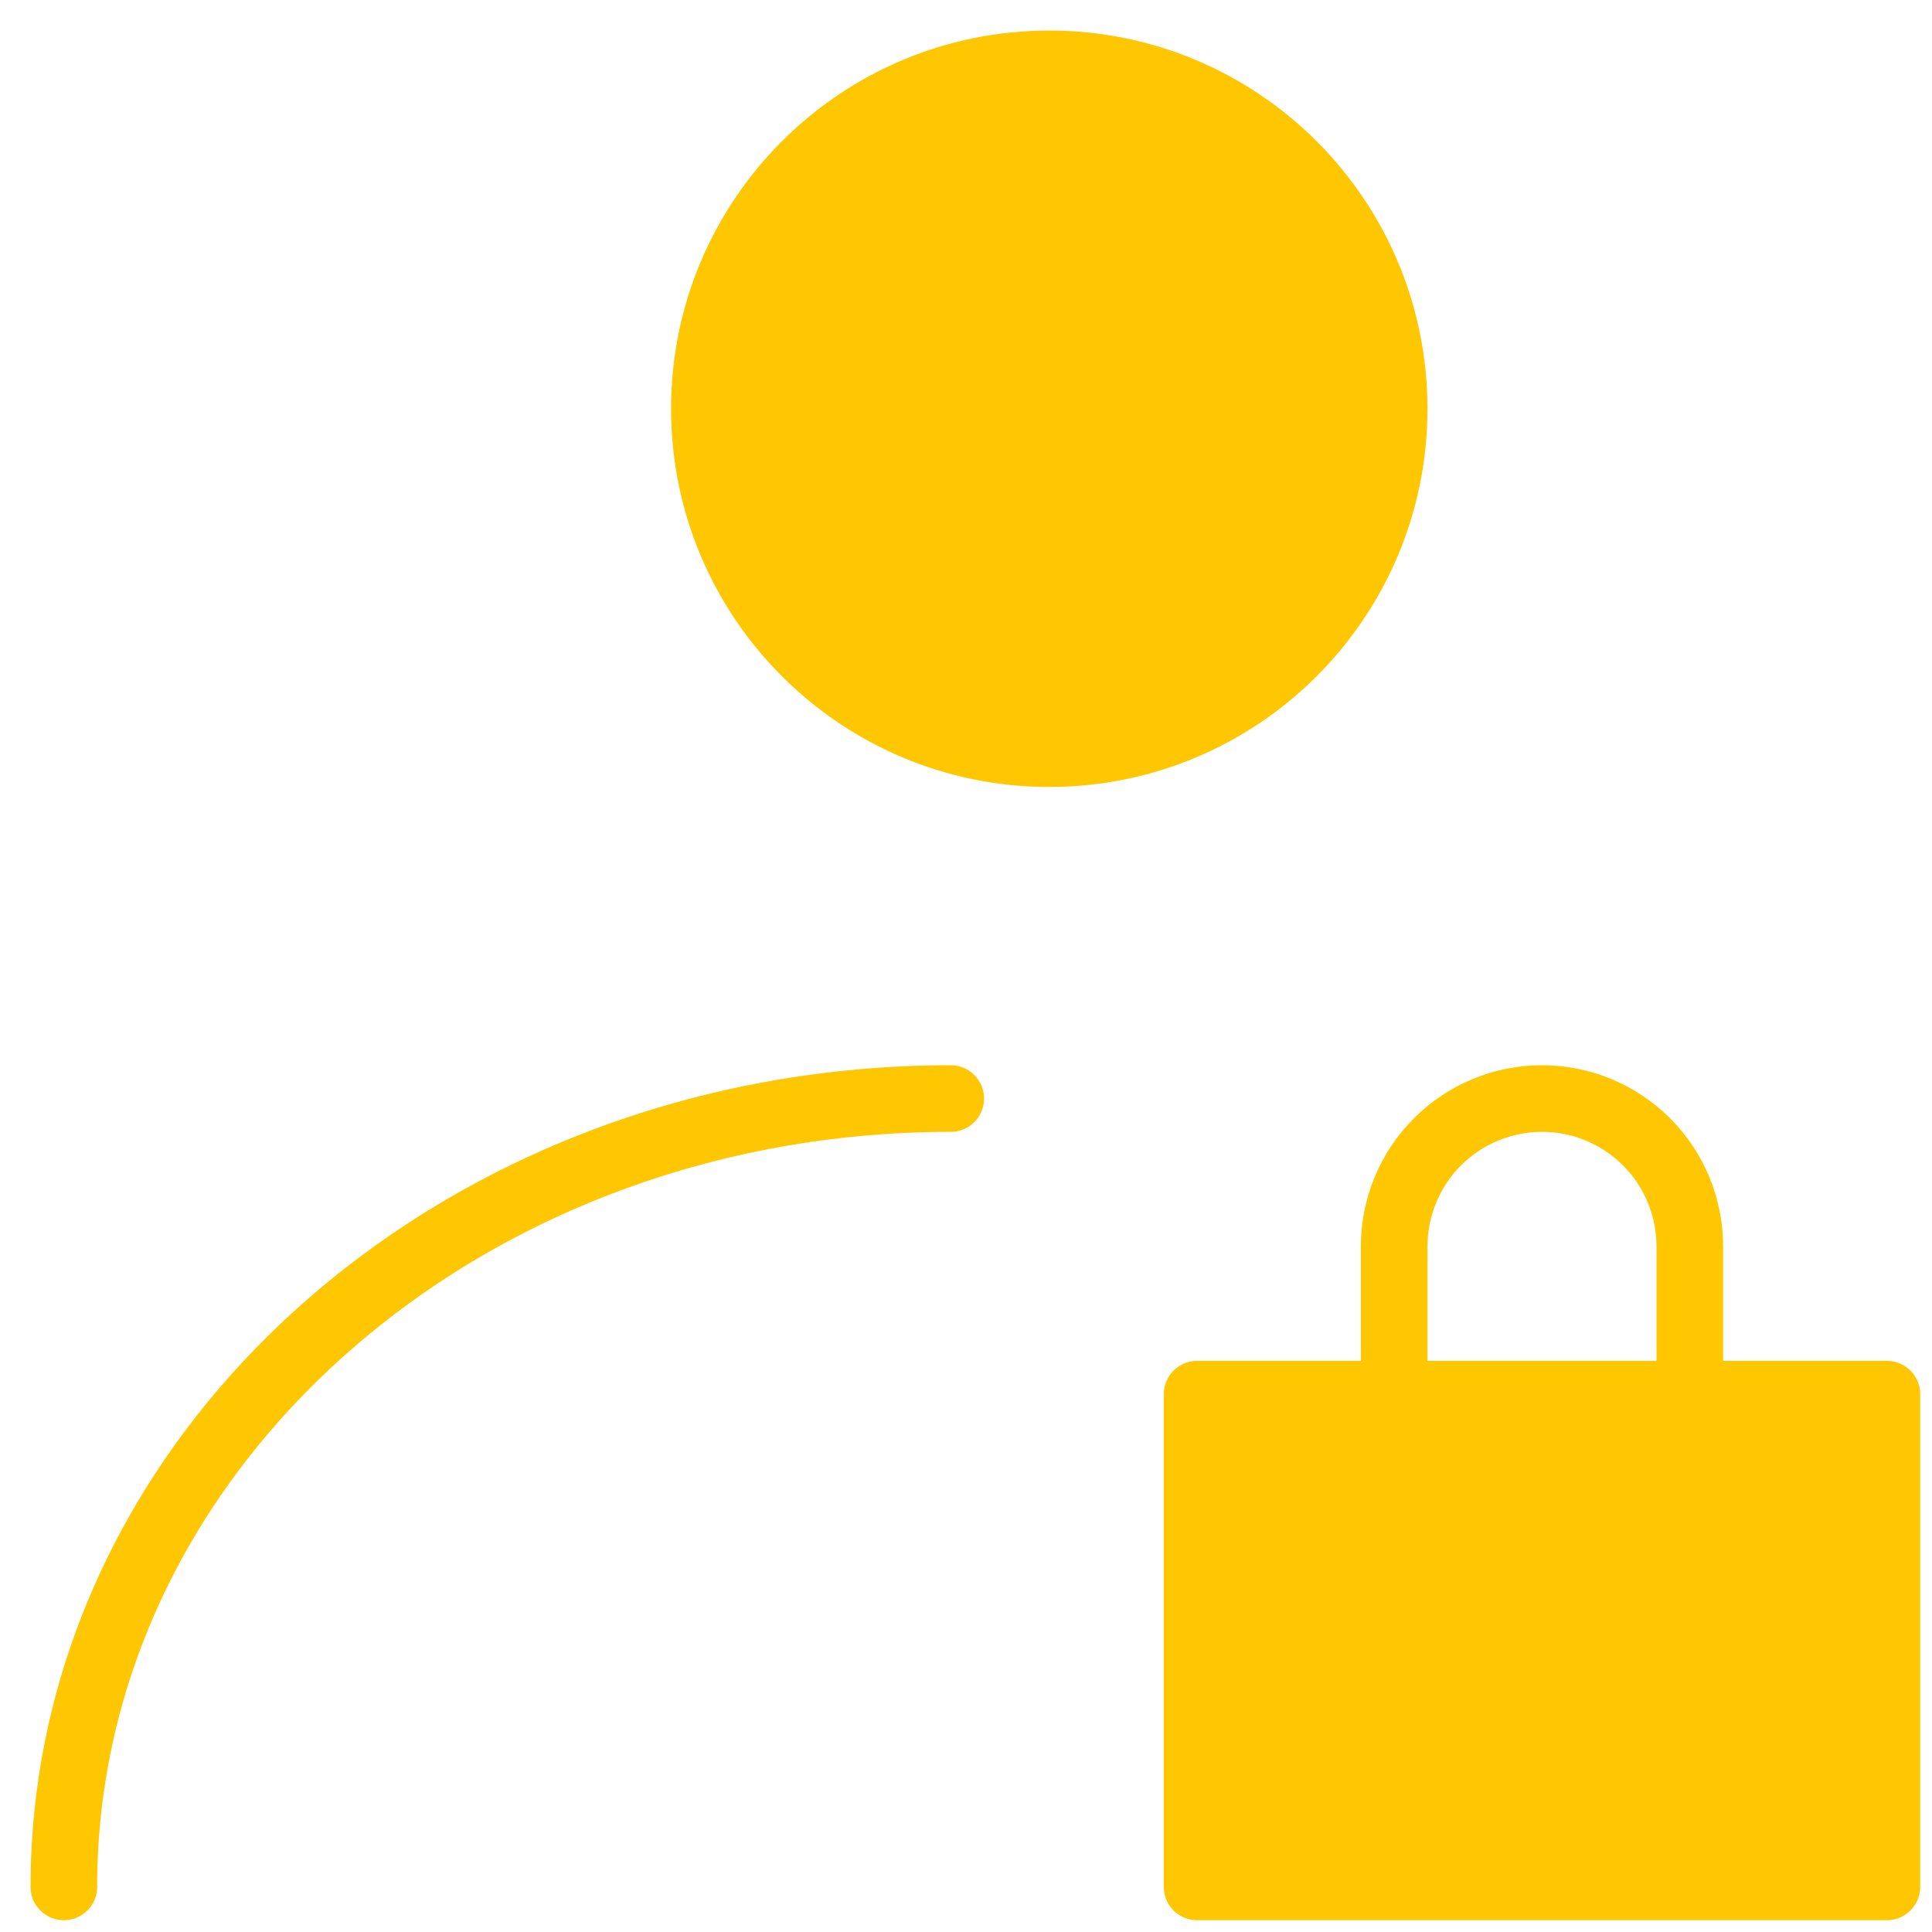
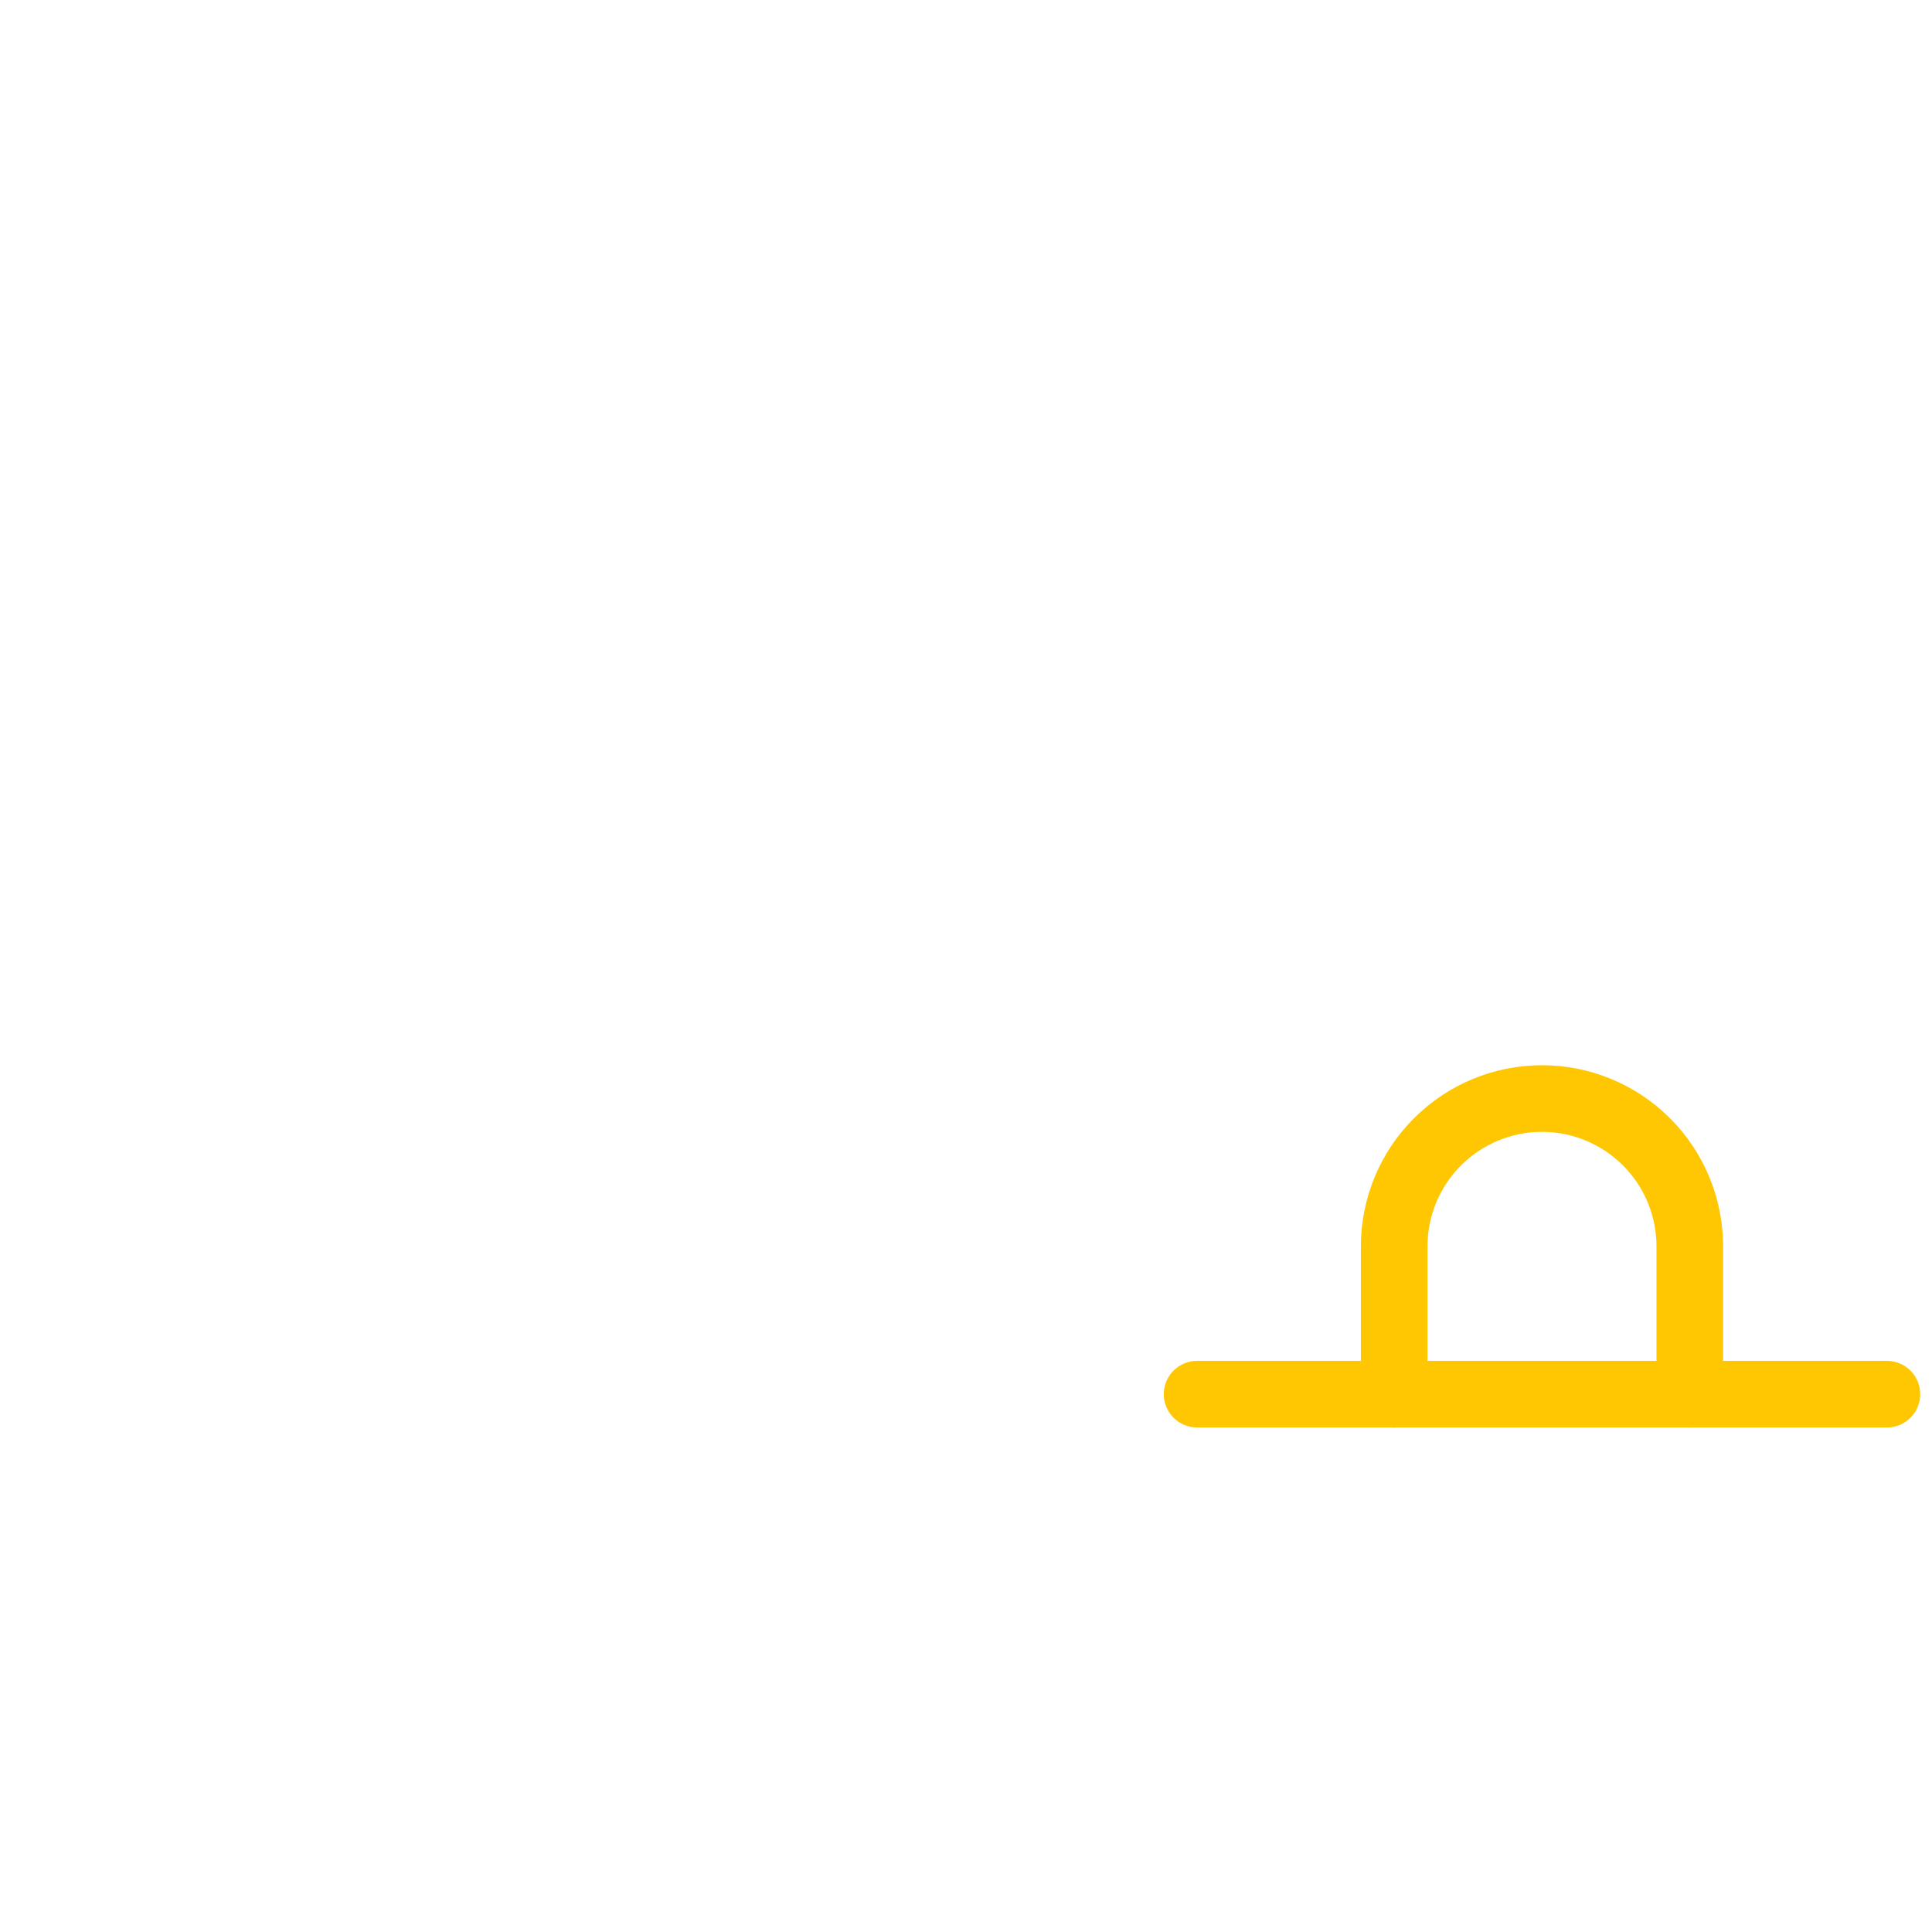
<svg xmlns="http://www.w3.org/2000/svg" width="58" height="58" viewBox="0 0 58 58" fill="none">
-   <path d="M31.5 22.625C37.219 22.625 41.854 17.989 41.854 12.271C41.854 6.552 37.219 1.917 31.5 1.917C25.782 1.917 21.146 6.552 21.146 12.271C21.146 17.989 25.782 22.625 31.5 22.625Z" fill="#FFC701" stroke="#FFC701" stroke-width="2" stroke-linecap="round" stroke-linejoin="round" />
-   <path d="M1.917 56.646C1.917 43.575 13.837 32.979 28.542 32.979" stroke="#FFC701" stroke-width="2" stroke-linecap="round" stroke-linejoin="round" />
-   <path d="M35.938 41.854H56.646V56.646H35.938V41.854Z" fill="#FFC701" stroke="#FFC701" stroke-width="2" stroke-linecap="round" stroke-linejoin="round" />
+   <path d="M35.938 41.854H56.646H35.938V41.854Z" fill="#FFC701" stroke="#FFC701" stroke-width="2" stroke-linecap="round" stroke-linejoin="round" />
  <path d="M50.729 41.854V37.417C50.729 36.24 50.262 35.111 49.429 34.279C48.597 33.447 47.469 32.979 46.292 32.979C45.115 32.979 43.986 33.447 43.154 34.279C42.322 35.111 41.854 36.24 41.854 37.417V41.854" stroke="#FFC701" stroke-width="2" stroke-linecap="round" stroke-linejoin="round" />
</svg>